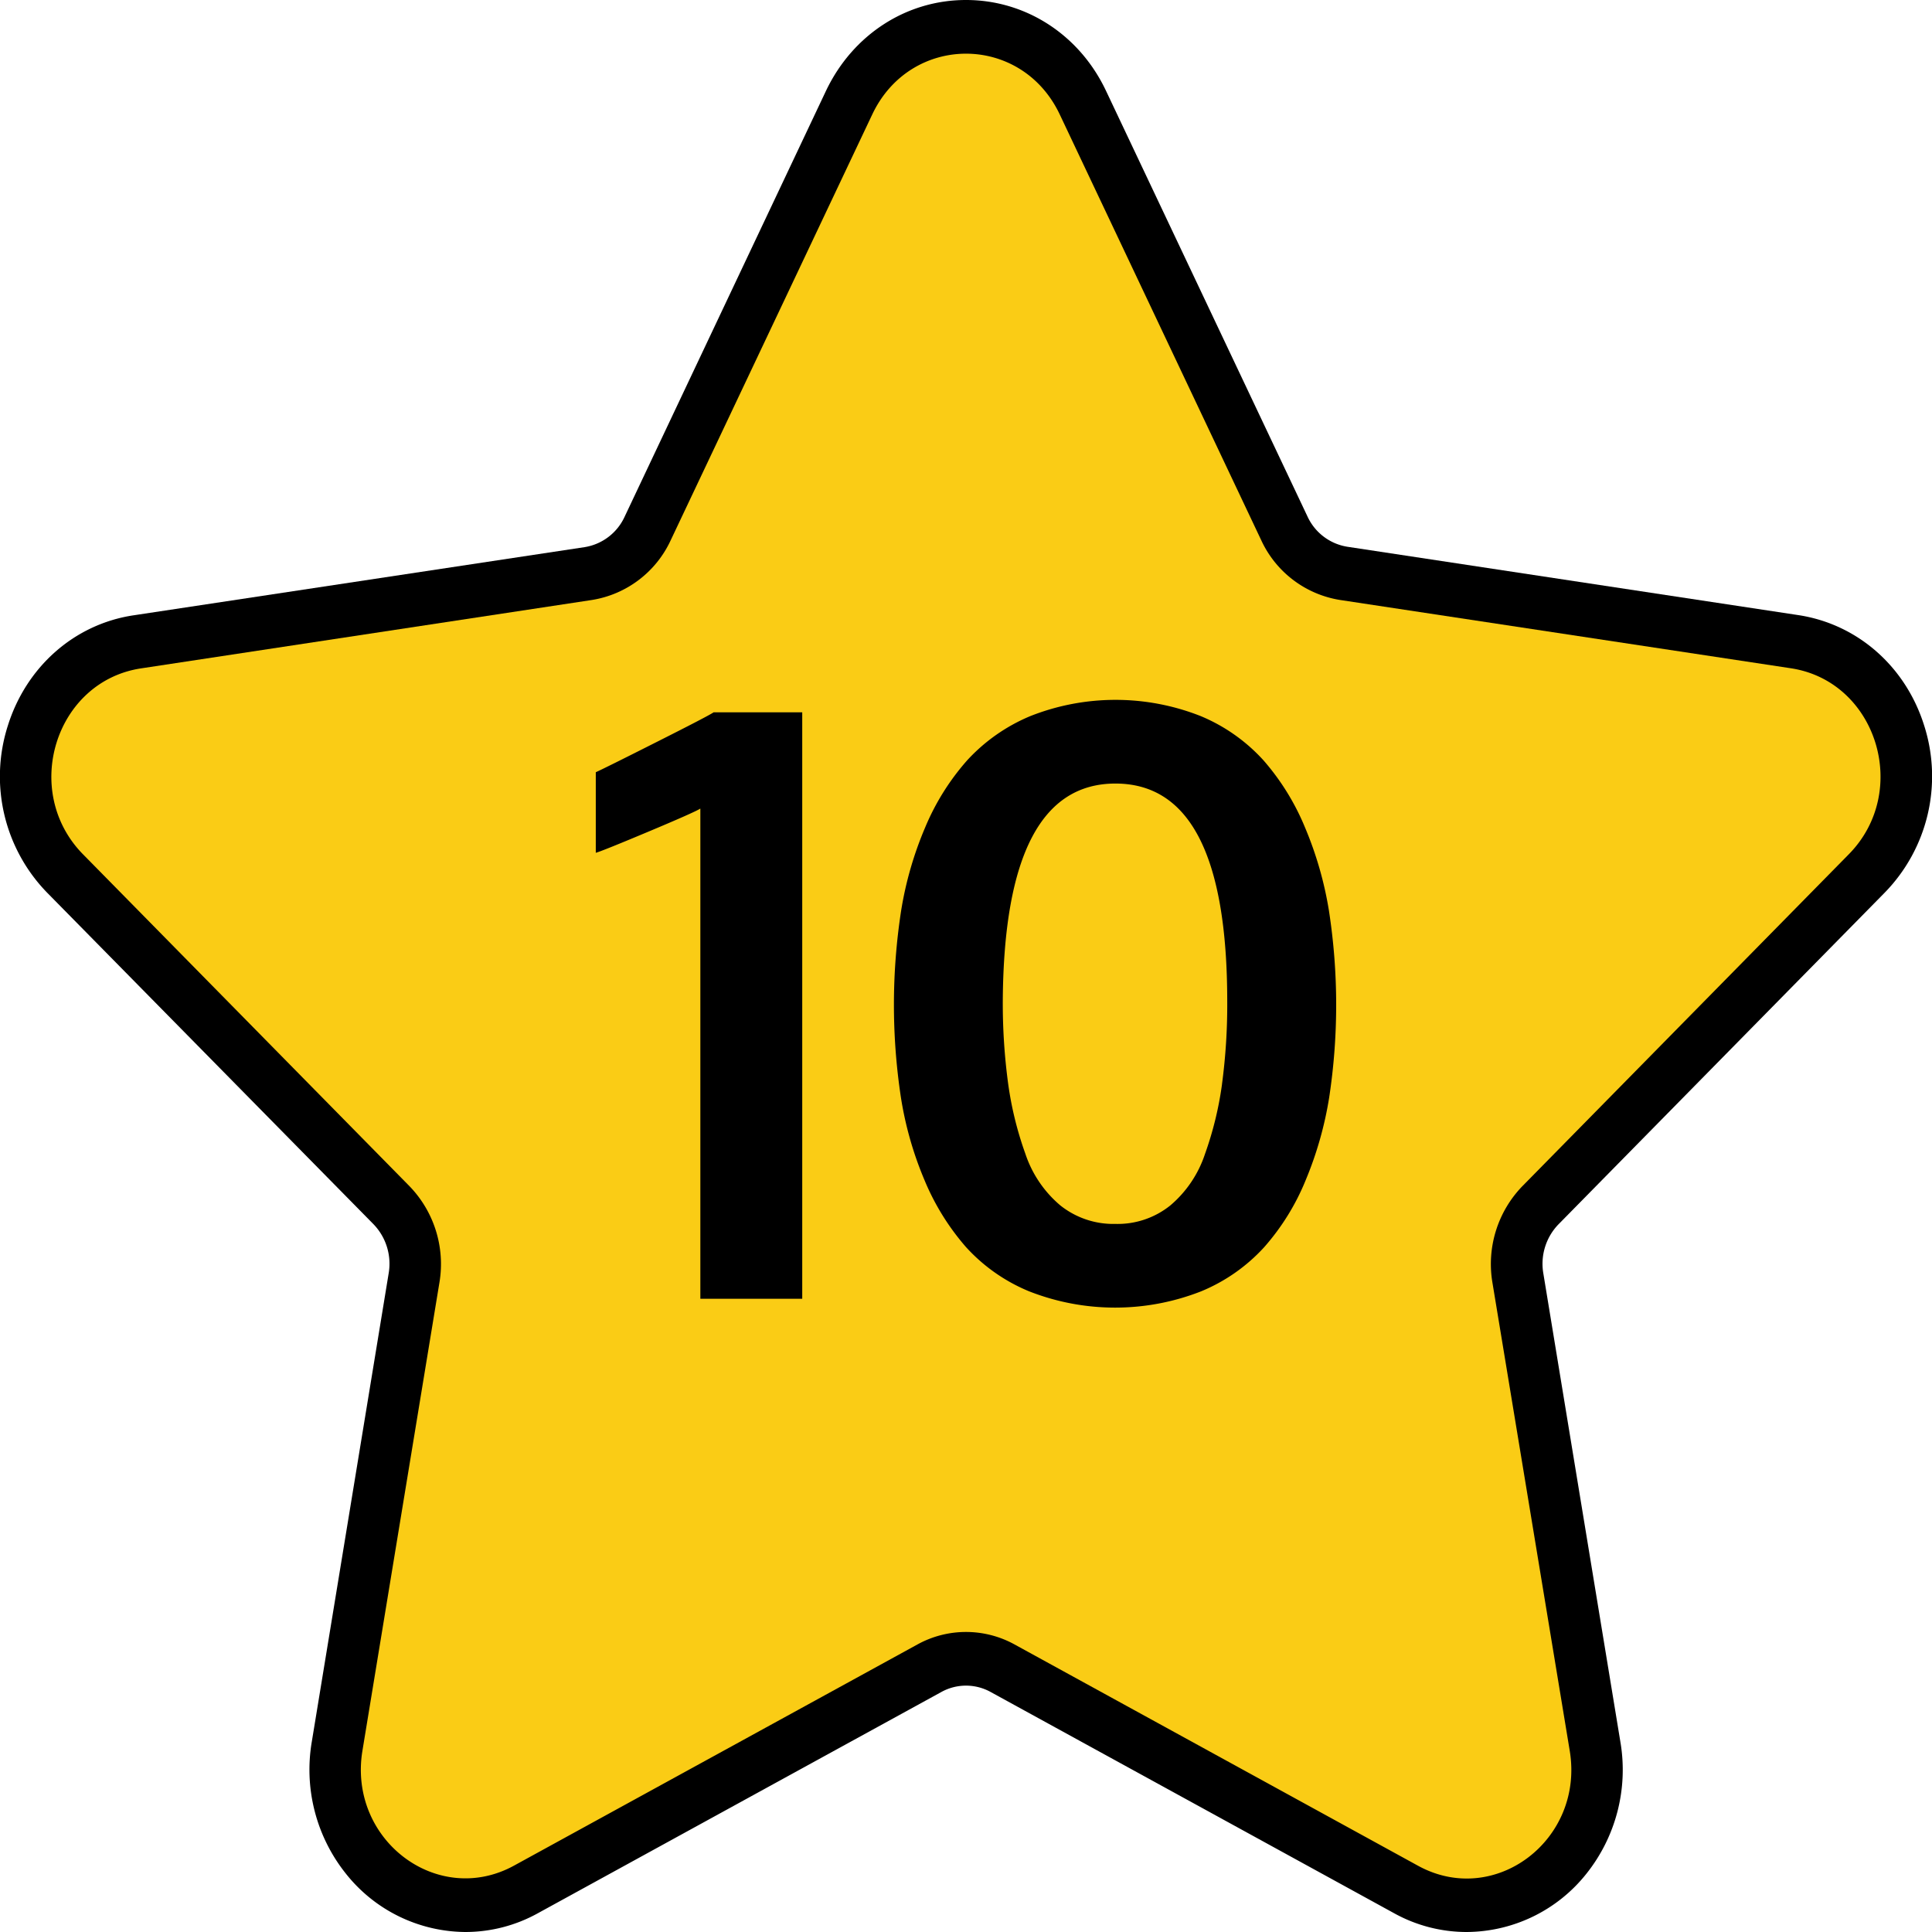
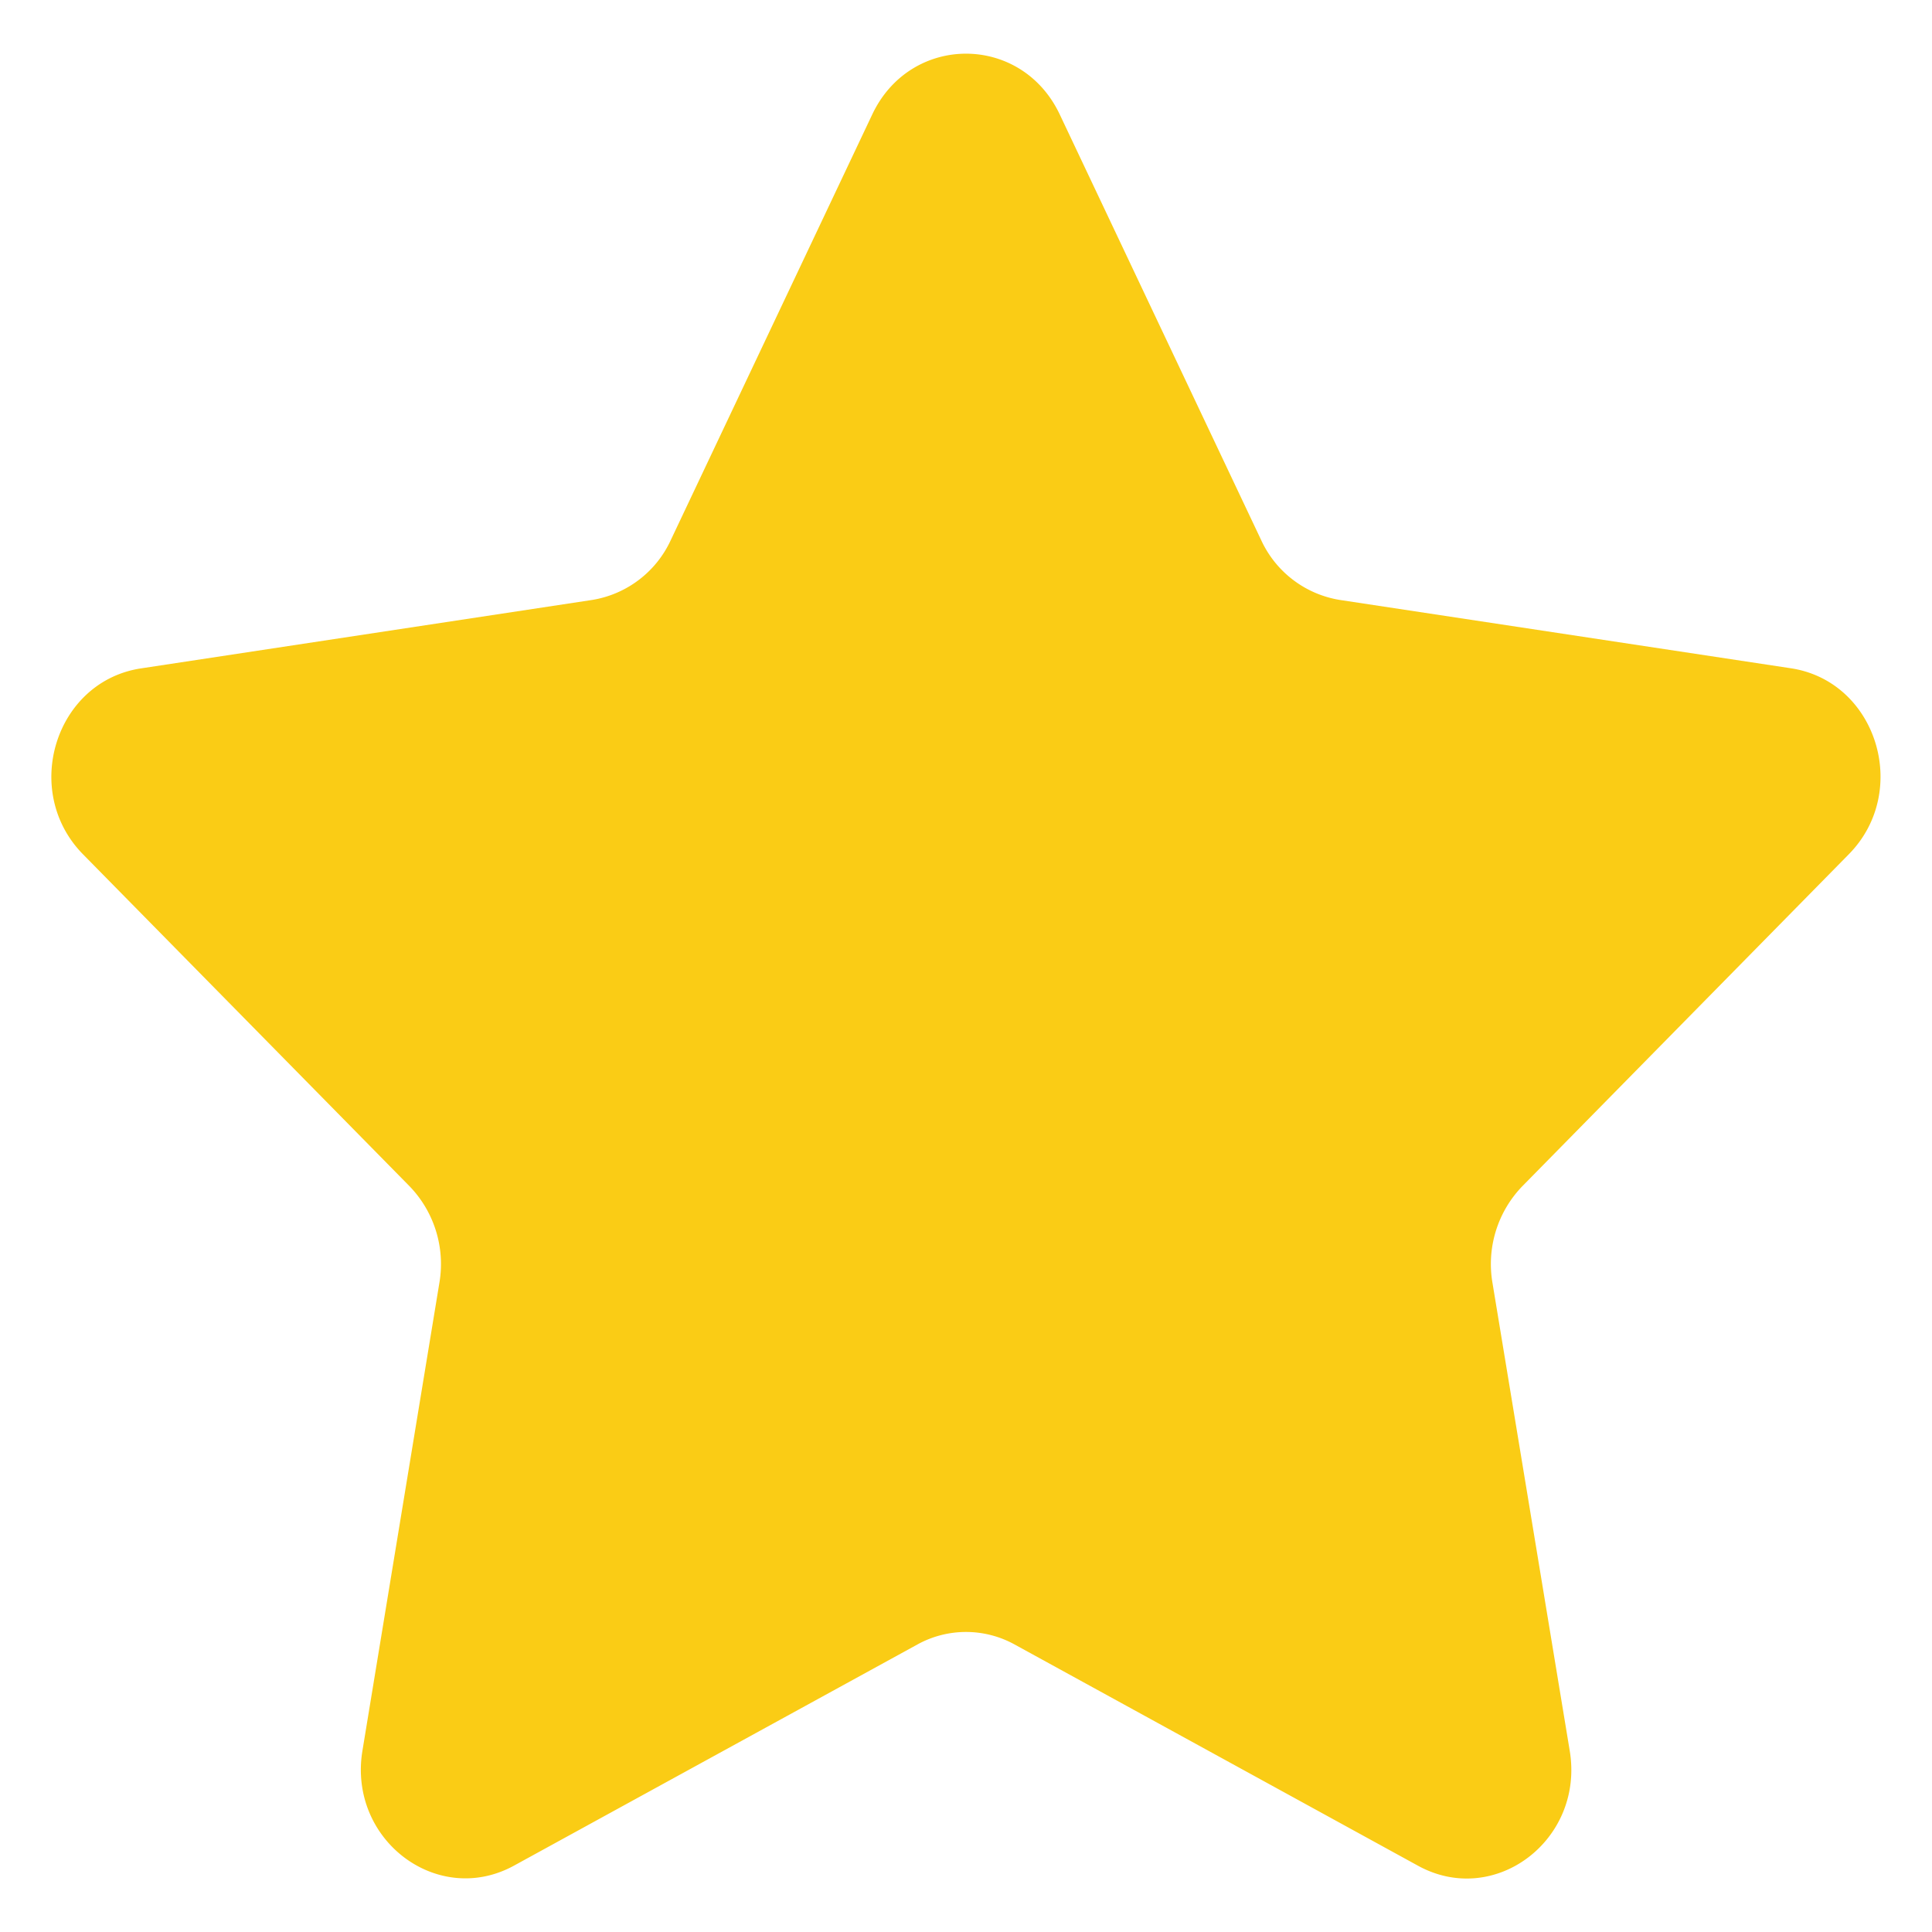
<svg xmlns="http://www.w3.org/2000/svg" viewBox="0 0 512 512">
  <g id="Layer_2" data-name="Layer 2">
    <g id="Number">
      <g id="_10" data-name="10">
        <g id="Star">
-           <path d="m388.65 512a39.64 39.64 0 0 1 -19.24-5l-106.87-58.6a13.5 13.5 0 0 0 -13.08 0l-106.87 58.6a39.65 39.65 0 0 1 -19.25 5 40.76 40.76 0 0 1 -31.7-15.49 44.16 44.16 0 0 1 -9-35l20.36-124.06a15.07 15.07 0 0 0 -4-13l-86.49-87.86a44.14 44.14 0 0 1 -10.46-44.19c4.9-15.72 17.69-27 33.37-29.34l119.49-18.06a14.11 14.11 0 0 0 10.59-8l53.43-113c7.07-14.79 21.22-24 37.07-24s30.05 9.21 37.07 24l53.44 112.9a14.08 14.08 0 0 0 10.58 8l119.49 18.11c15.68 2.38 28.47 13.62 33.37 29.34a44.14 44.14 0 0 1 -10.46 44.19l-86.49 87.93a15.05 15.05 0 0 0 -4 13l20.41 124.09a44.16 44.16 0 0 1 -9 35 40.77 40.77 0 0 1 -31.75 15.44z" fill="#000000" />
          <path d="m280.84 30.32 53.43 112.91a27.85 27.85 0 0 0 20.86 15.77l119.48 18.1c22.72 3.45 31.79 32.56 15.36 49.27l-86.47 87.92a29.67 29.67 0 0 0 -8 25.56l20.5 124.15c3.88 23.59-19.87 41.59-40.19 30.45l-106.92-58.64a26.67 26.67 0 0 0 -25.78 0l-106.87 58.59c-20.32 11.14-44.07-6.86-40.19-30.45l20.41-124.1a29.67 29.67 0 0 0 -8-25.56l-86.46-87.89c-16.43-16.71-7.36-45.82 15.36-49.27l119.51-18.13a27.85 27.85 0 0 0 20.86-15.8l53.43-112.88c10.16-21.46 39.52-21.46 49.68 0z" fill="#facc15" />
        </g>
        <g id="_10-2" data-name="10">
-           <path d="m345.85 219.31a64.21 64.21 0 0 0 -11-17.8 46.68 46.68 0 0 0 -16.63-11.73 61.38 61.38 0 0 0 -45.19 0 47.52 47.52 0 0 0 -16.68 11.67 64 64 0 0 0 -11.14 17.75 94.48 94.48 0 0 0 -6.39 22.07 163.8 163.8 0 0 0 -.06 49.62 93.38 93.38 0 0 0 6.24 21.85 64.6 64.6 0 0 0 11 17.75 46.5 46.5 0 0 0 16.74 11.73 62.36 62.36 0 0 0 45.56 0 46.7 46.7 0 0 0 16.7-11.68 62.27 62.27 0 0 0 11-17.74 96.34 96.34 0 0 0 6.24-21.91 163.47 163.47 0 0 0 -.06-49.57 96 96 0 0 0 -6.33-22.01zm-22 68a91.51 91.51 0 0 1 -4.53 18.55 30.35 30.35 0 0 1 -9.17 13.59 22.27 22.27 0 0 1 -14.54 4.9 22.52 22.52 0 0 1 -14.61-4.9 30.49 30.49 0 0 1 -9.27-13.7 91.6 91.6 0 0 1 -4.58-18.71 159.19 159.19 0 0 1 -1.4-22.04q.44-57.35 29.85-57.35 29.63 0 29.63 57.77a158.8 158.8 0 0 1 -1.39 21.9zm-149.76-90.71q-13.65 6.89-16.2 8.05v21.35q1.59-.42 13.91-5.59t13.8-6.13v129.91h27v-155.42h-23.48q-1.39.96-15.03 7.83z" fill="#000000" />
-         </g>
+           </g>
      </g>
    </g>
  </g>
</svg>